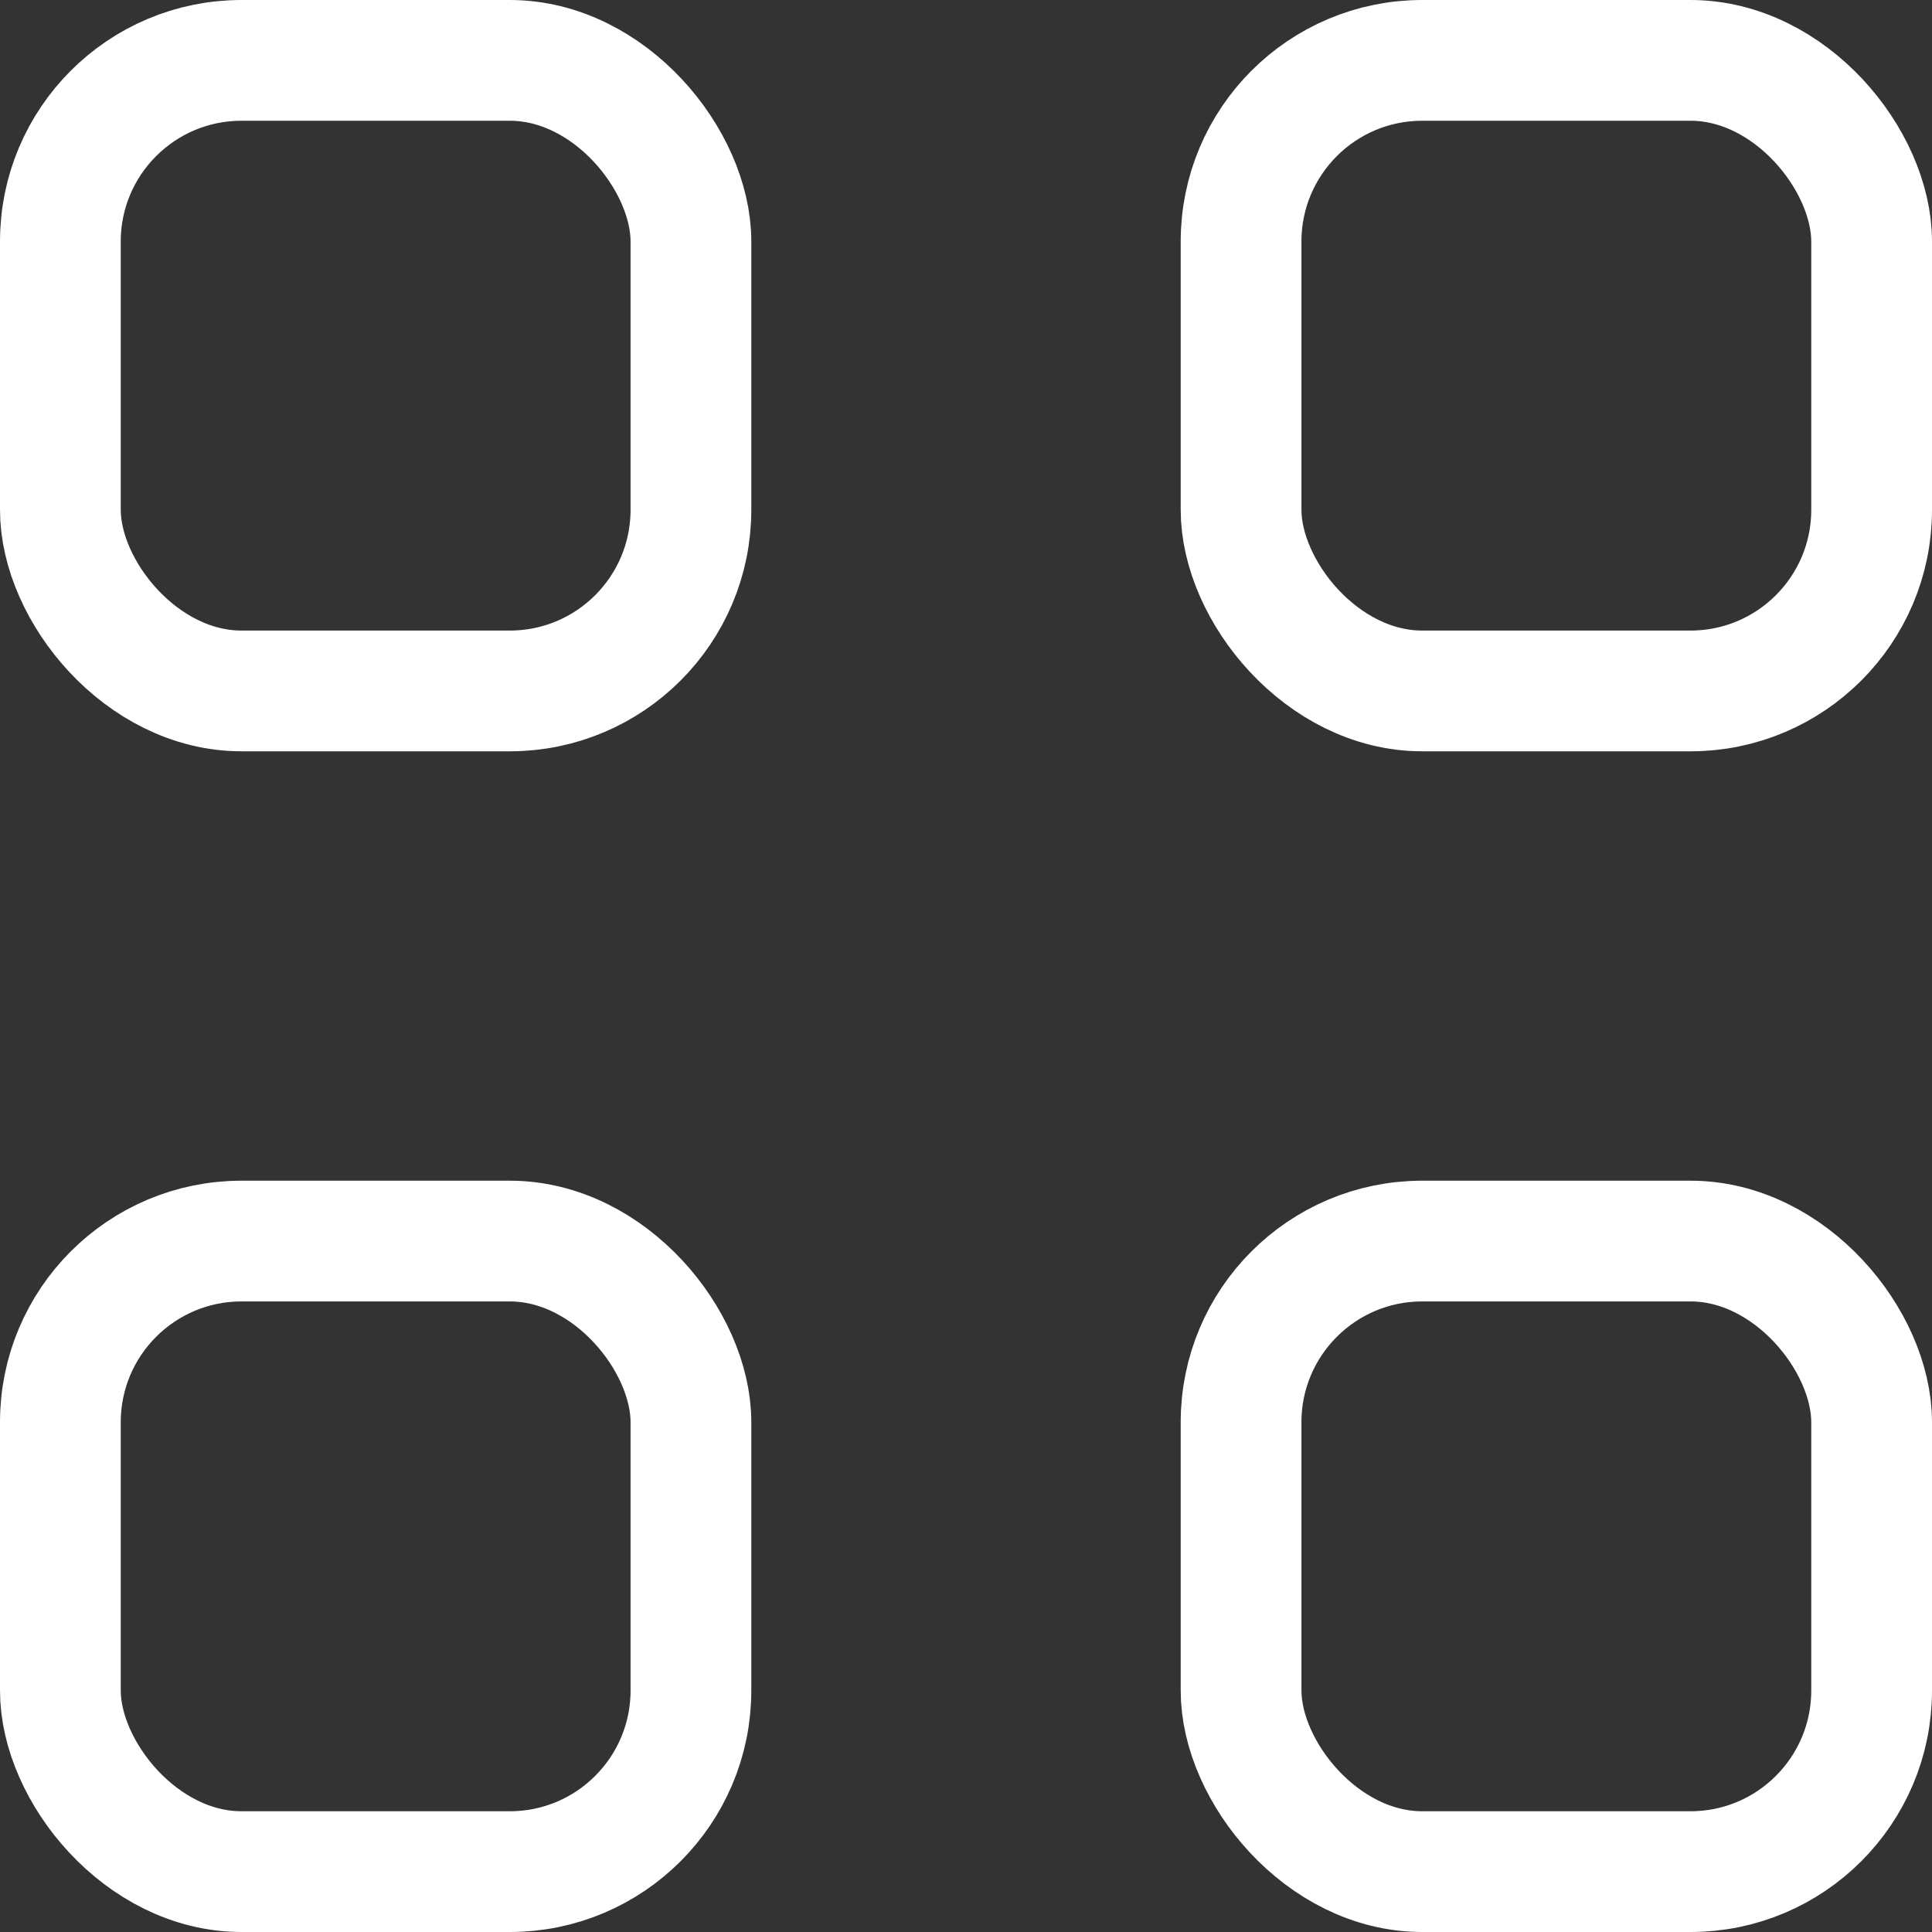
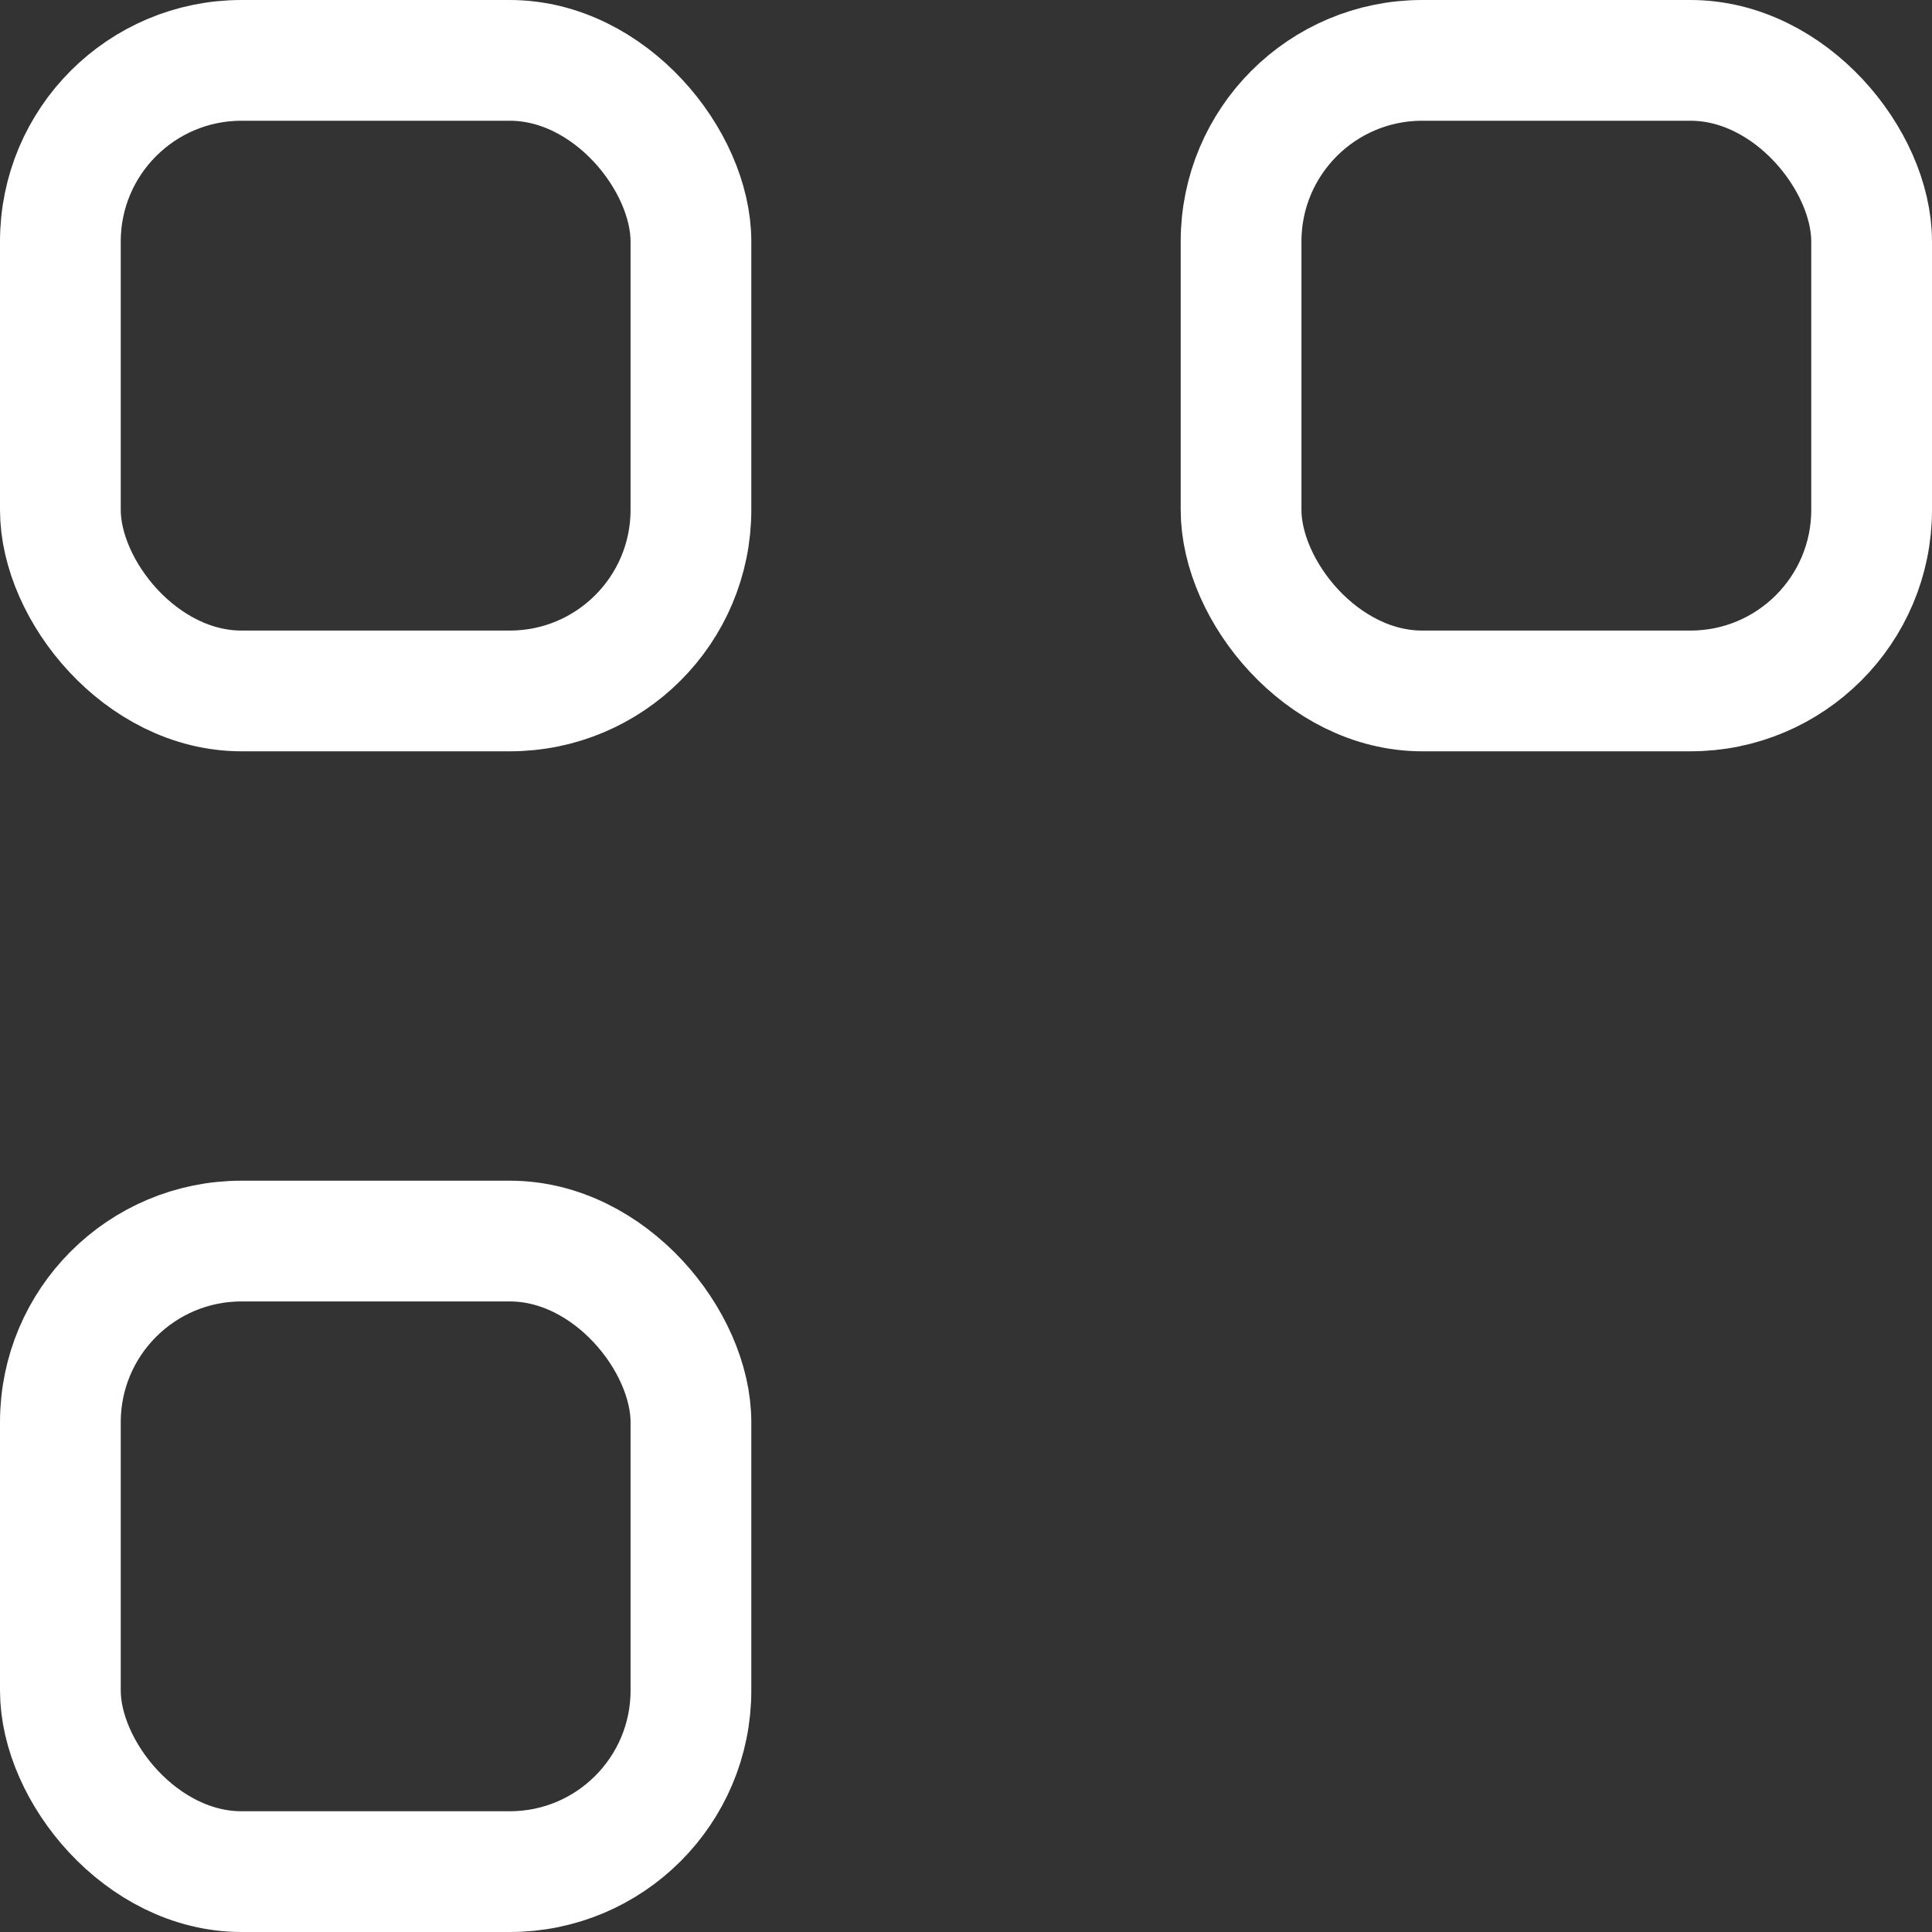
<svg xmlns="http://www.w3.org/2000/svg" width="16" height="16" viewBox="0 0 16 16" fill="none">
  <rect x="0" y="0" width="16" height="16" fill="#333333" stroke="none" />
  <rect x="0.5" y="0.5" width="5.222" height="5.222" rx="1.5" stroke="white" style="stroke:white;stroke-opacity:1;" />
  <rect x="0.5" y="10.278" width="5.222" height="5.222" rx="1.5" stroke="white" style="stroke:white;stroke-opacity:1;" />
  <rect x="10.278" y="0.5" width="5.222" height="5.222" rx="1.5" stroke="white" style="stroke:white;stroke-opacity:1;" />
-   <rect x="10.278" y="10.278" width="5.222" height="5.222" rx="1.5" stroke="white" style="stroke:white;stroke-opacity:1;" />
</svg>